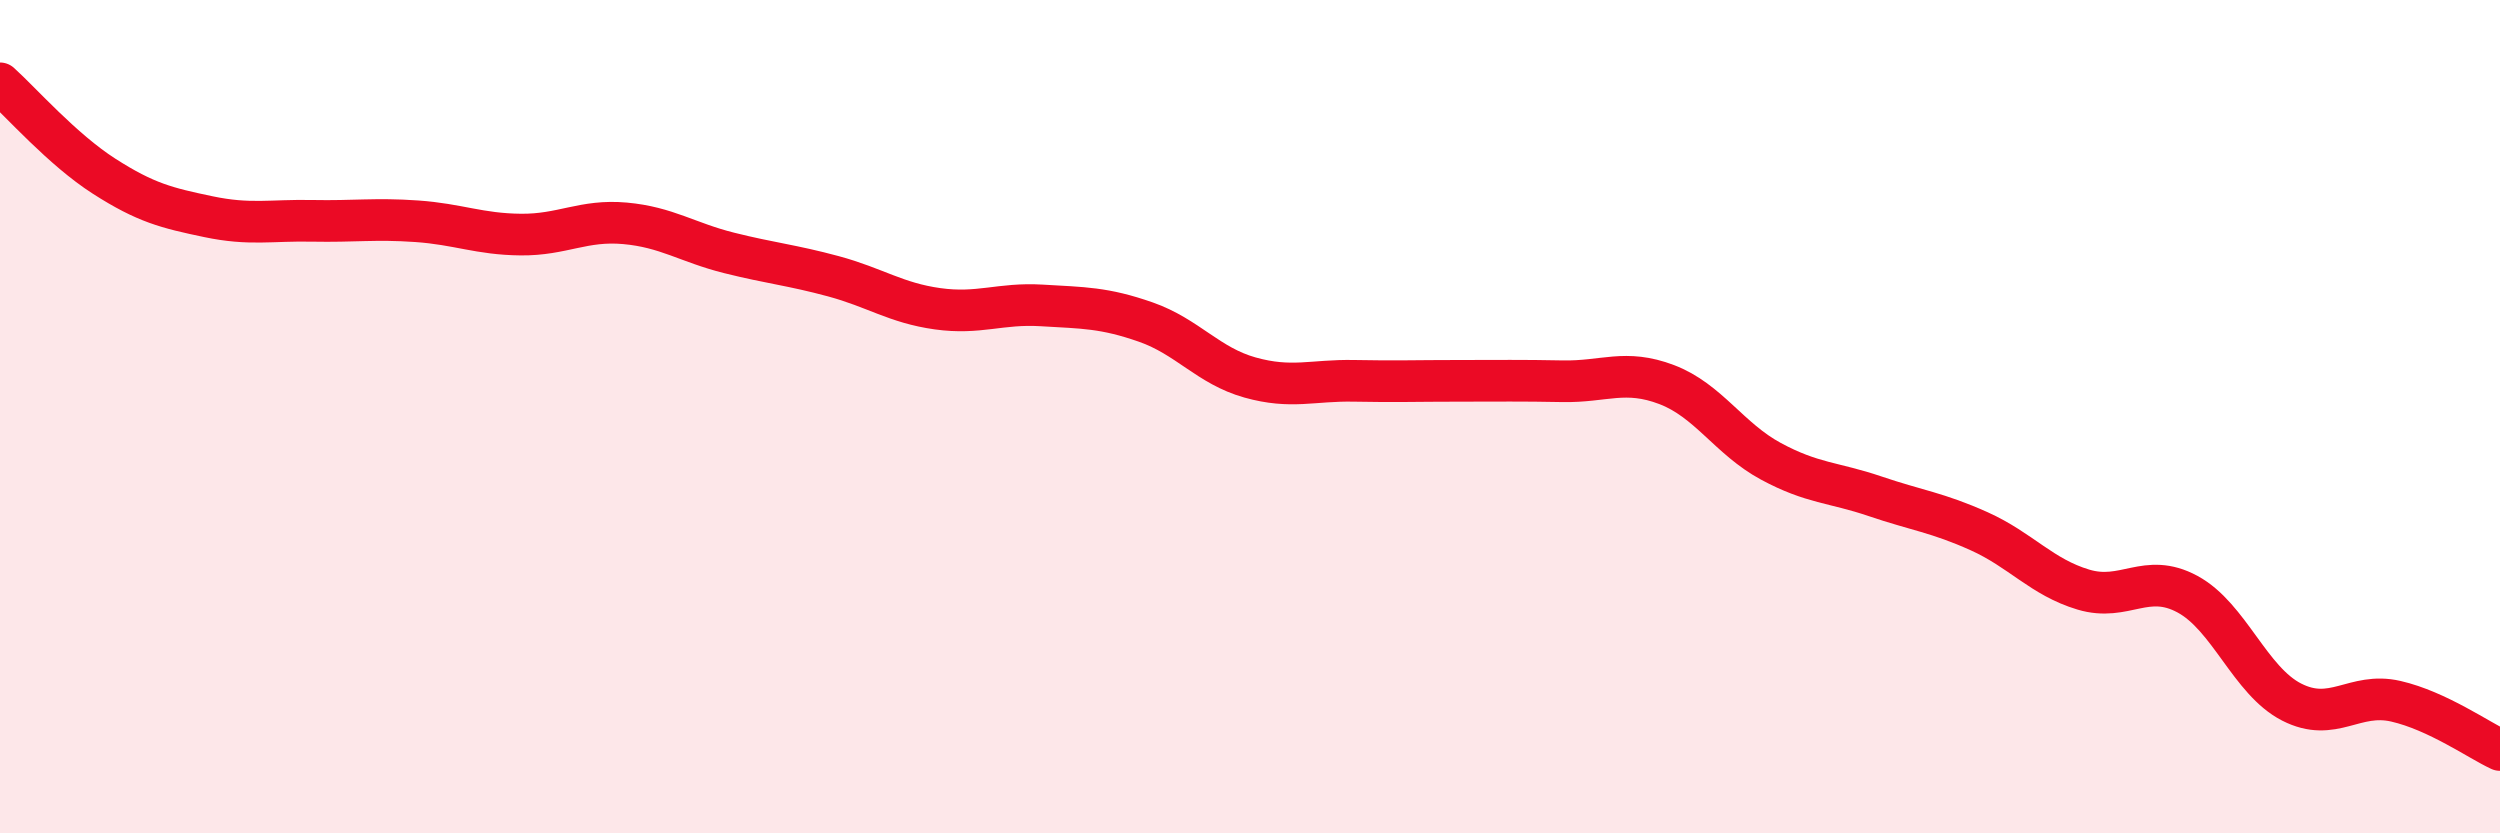
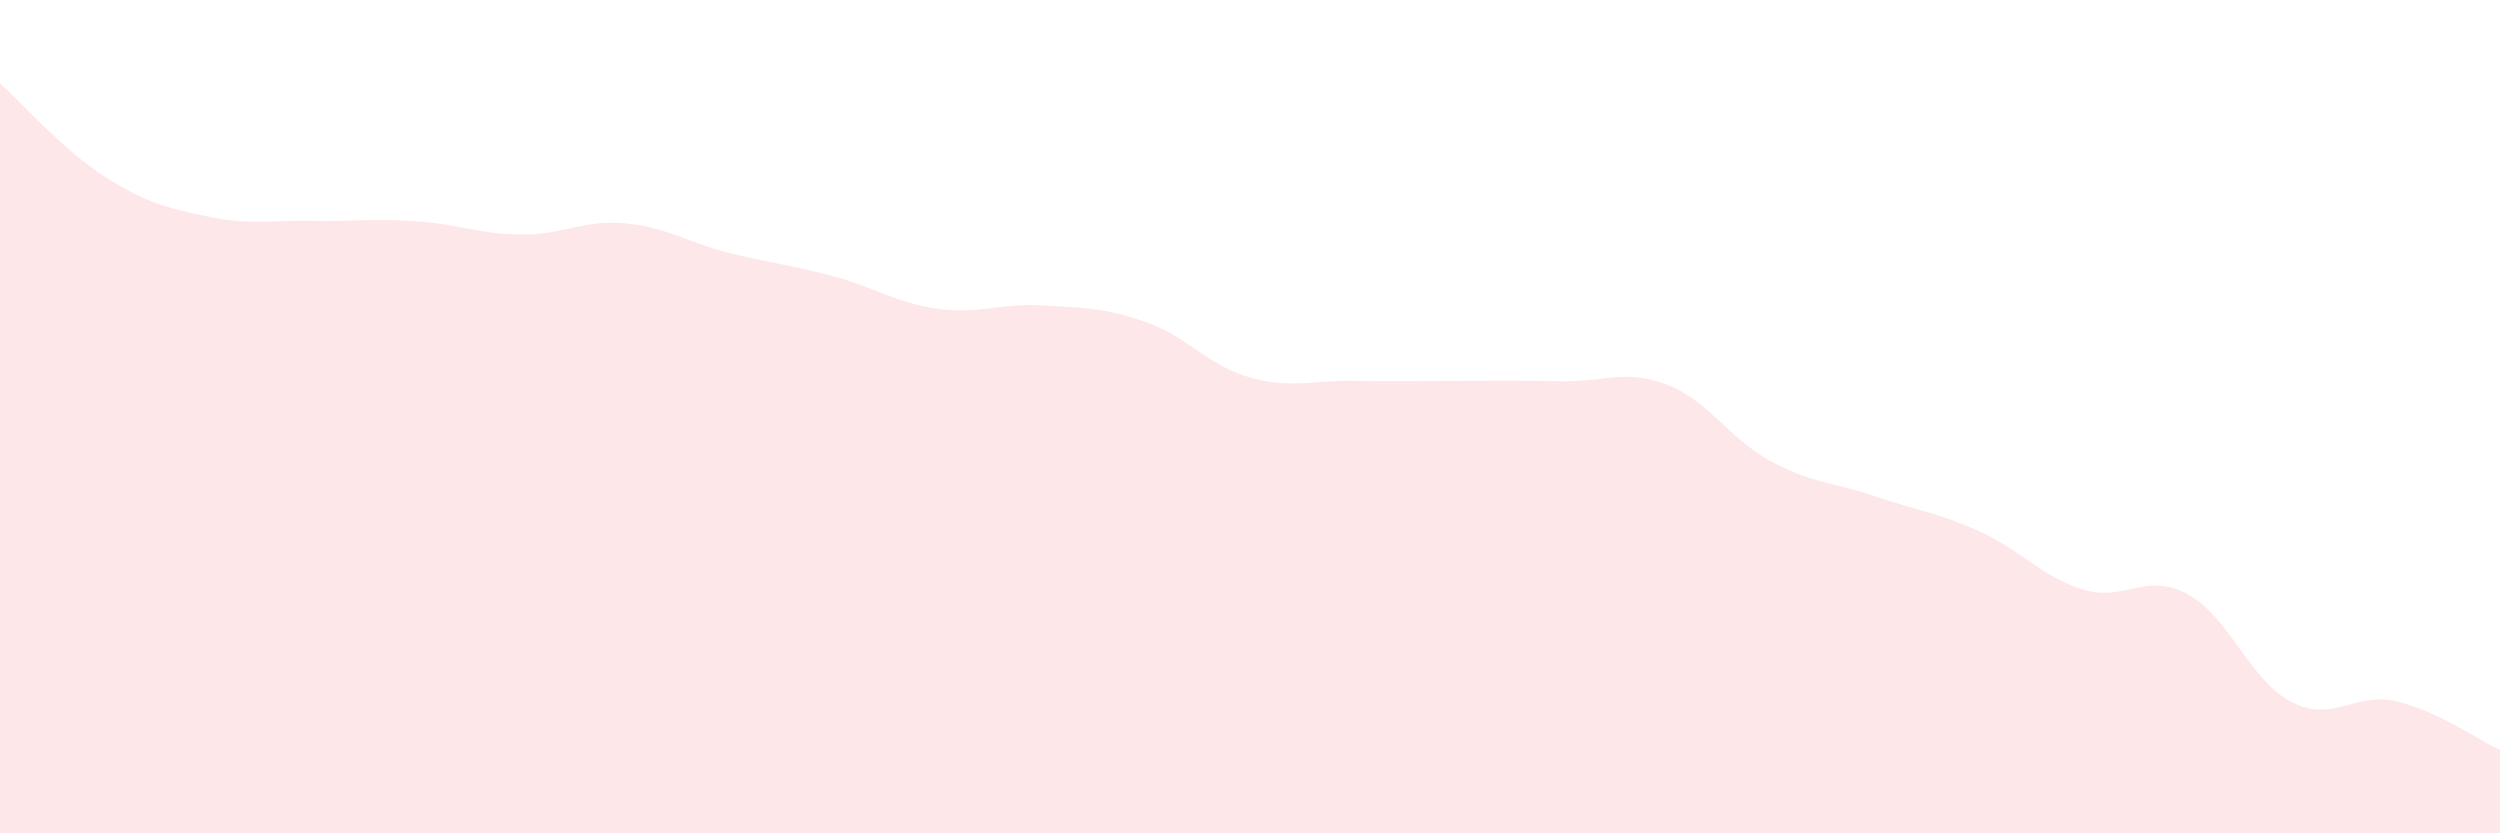
<svg xmlns="http://www.w3.org/2000/svg" width="60" height="20" viewBox="0 0 60 20">
  <path d="M 0,2 C 0.5,2.45 1.5,3.59 2.5,4.23 C 3.5,4.87 4,4.99 5,5.2 C 6,5.41 6.5,5.28 7.5,5.3 C 8.5,5.32 9,5.24 10,5.31 C 11,5.38 11.5,5.62 12.5,5.63 C 13.5,5.64 14,5.27 15,5.36 C 16,5.45 16.5,5.82 17.5,6.07 C 18.5,6.32 19,6.36 20,6.63 C 21,6.9 21.5,7.27 22.5,7.41 C 23.5,7.55 24,7.27 25,7.33 C 26,7.39 26.5,7.38 27.5,7.73 C 28.5,8.08 29,8.78 30,9.06 C 31,9.34 31.5,9.12 32.5,9.14 C 33.5,9.16 34,9.14 35,9.14 C 36,9.14 36.5,9.13 37.5,9.15 C 38.5,9.17 39,8.85 40,9.23 C 41,9.61 41.5,10.53 42.5,11.07 C 43.5,11.61 44,11.57 45,11.91 C 46,12.25 46.5,12.3 47.5,12.75 C 48.5,13.2 49,13.85 50,14.15 C 51,14.45 51.5,13.72 52.5,14.26 C 53.5,14.8 54,16.34 55,16.85 C 56,17.36 56.5,16.6 57.5,16.83 C 58.5,17.06 59.5,17.77 60,18L60 20L0 20Z" fill="#EB0A25" opacity="0.1" stroke-linecap="round" stroke-linejoin="round" />
-   <path d="M 0,2 C 0.5,2.45 1.5,3.59 2.5,4.23 C 3.5,4.87 4,4.99 5,5.2 C 6,5.41 6.5,5.28 7.5,5.3 C 8.5,5.32 9,5.24 10,5.31 C 11,5.38 11.5,5.62 12.5,5.63 C 13.5,5.64 14,5.27 15,5.36 C 16,5.45 16.5,5.82 17.5,6.07 C 18.5,6.32 19,6.36 20,6.63 C 21,6.9 21.5,7.27 22.5,7.41 C 23.5,7.55 24,7.27 25,7.33 C 26,7.39 26.5,7.38 27.5,7.73 C 28.5,8.08 29,8.78 30,9.06 C 31,9.34 31.5,9.12 32.5,9.14 C 33.5,9.16 34,9.14 35,9.14 C 36,9.14 36.5,9.13 37.5,9.15 C 38.5,9.17 39,8.85 40,9.23 C 41,9.61 41.5,10.53 42.5,11.07 C 43.5,11.61 44,11.57 45,11.91 C 46,12.25 46.5,12.3 47.5,12.75 C 48.5,13.2 49,13.85 50,14.15 C 51,14.45 51.5,13.72 52.5,14.26 C 53.5,14.8 54,16.34 55,16.85 C 56,17.36 56.5,16.6 57.5,16.83 C 58.5,17.06 59.5,17.77 60,18" stroke="#EB0A25" stroke-width="1" fill="none" stroke-linecap="round" stroke-linejoin="round" />
</svg>